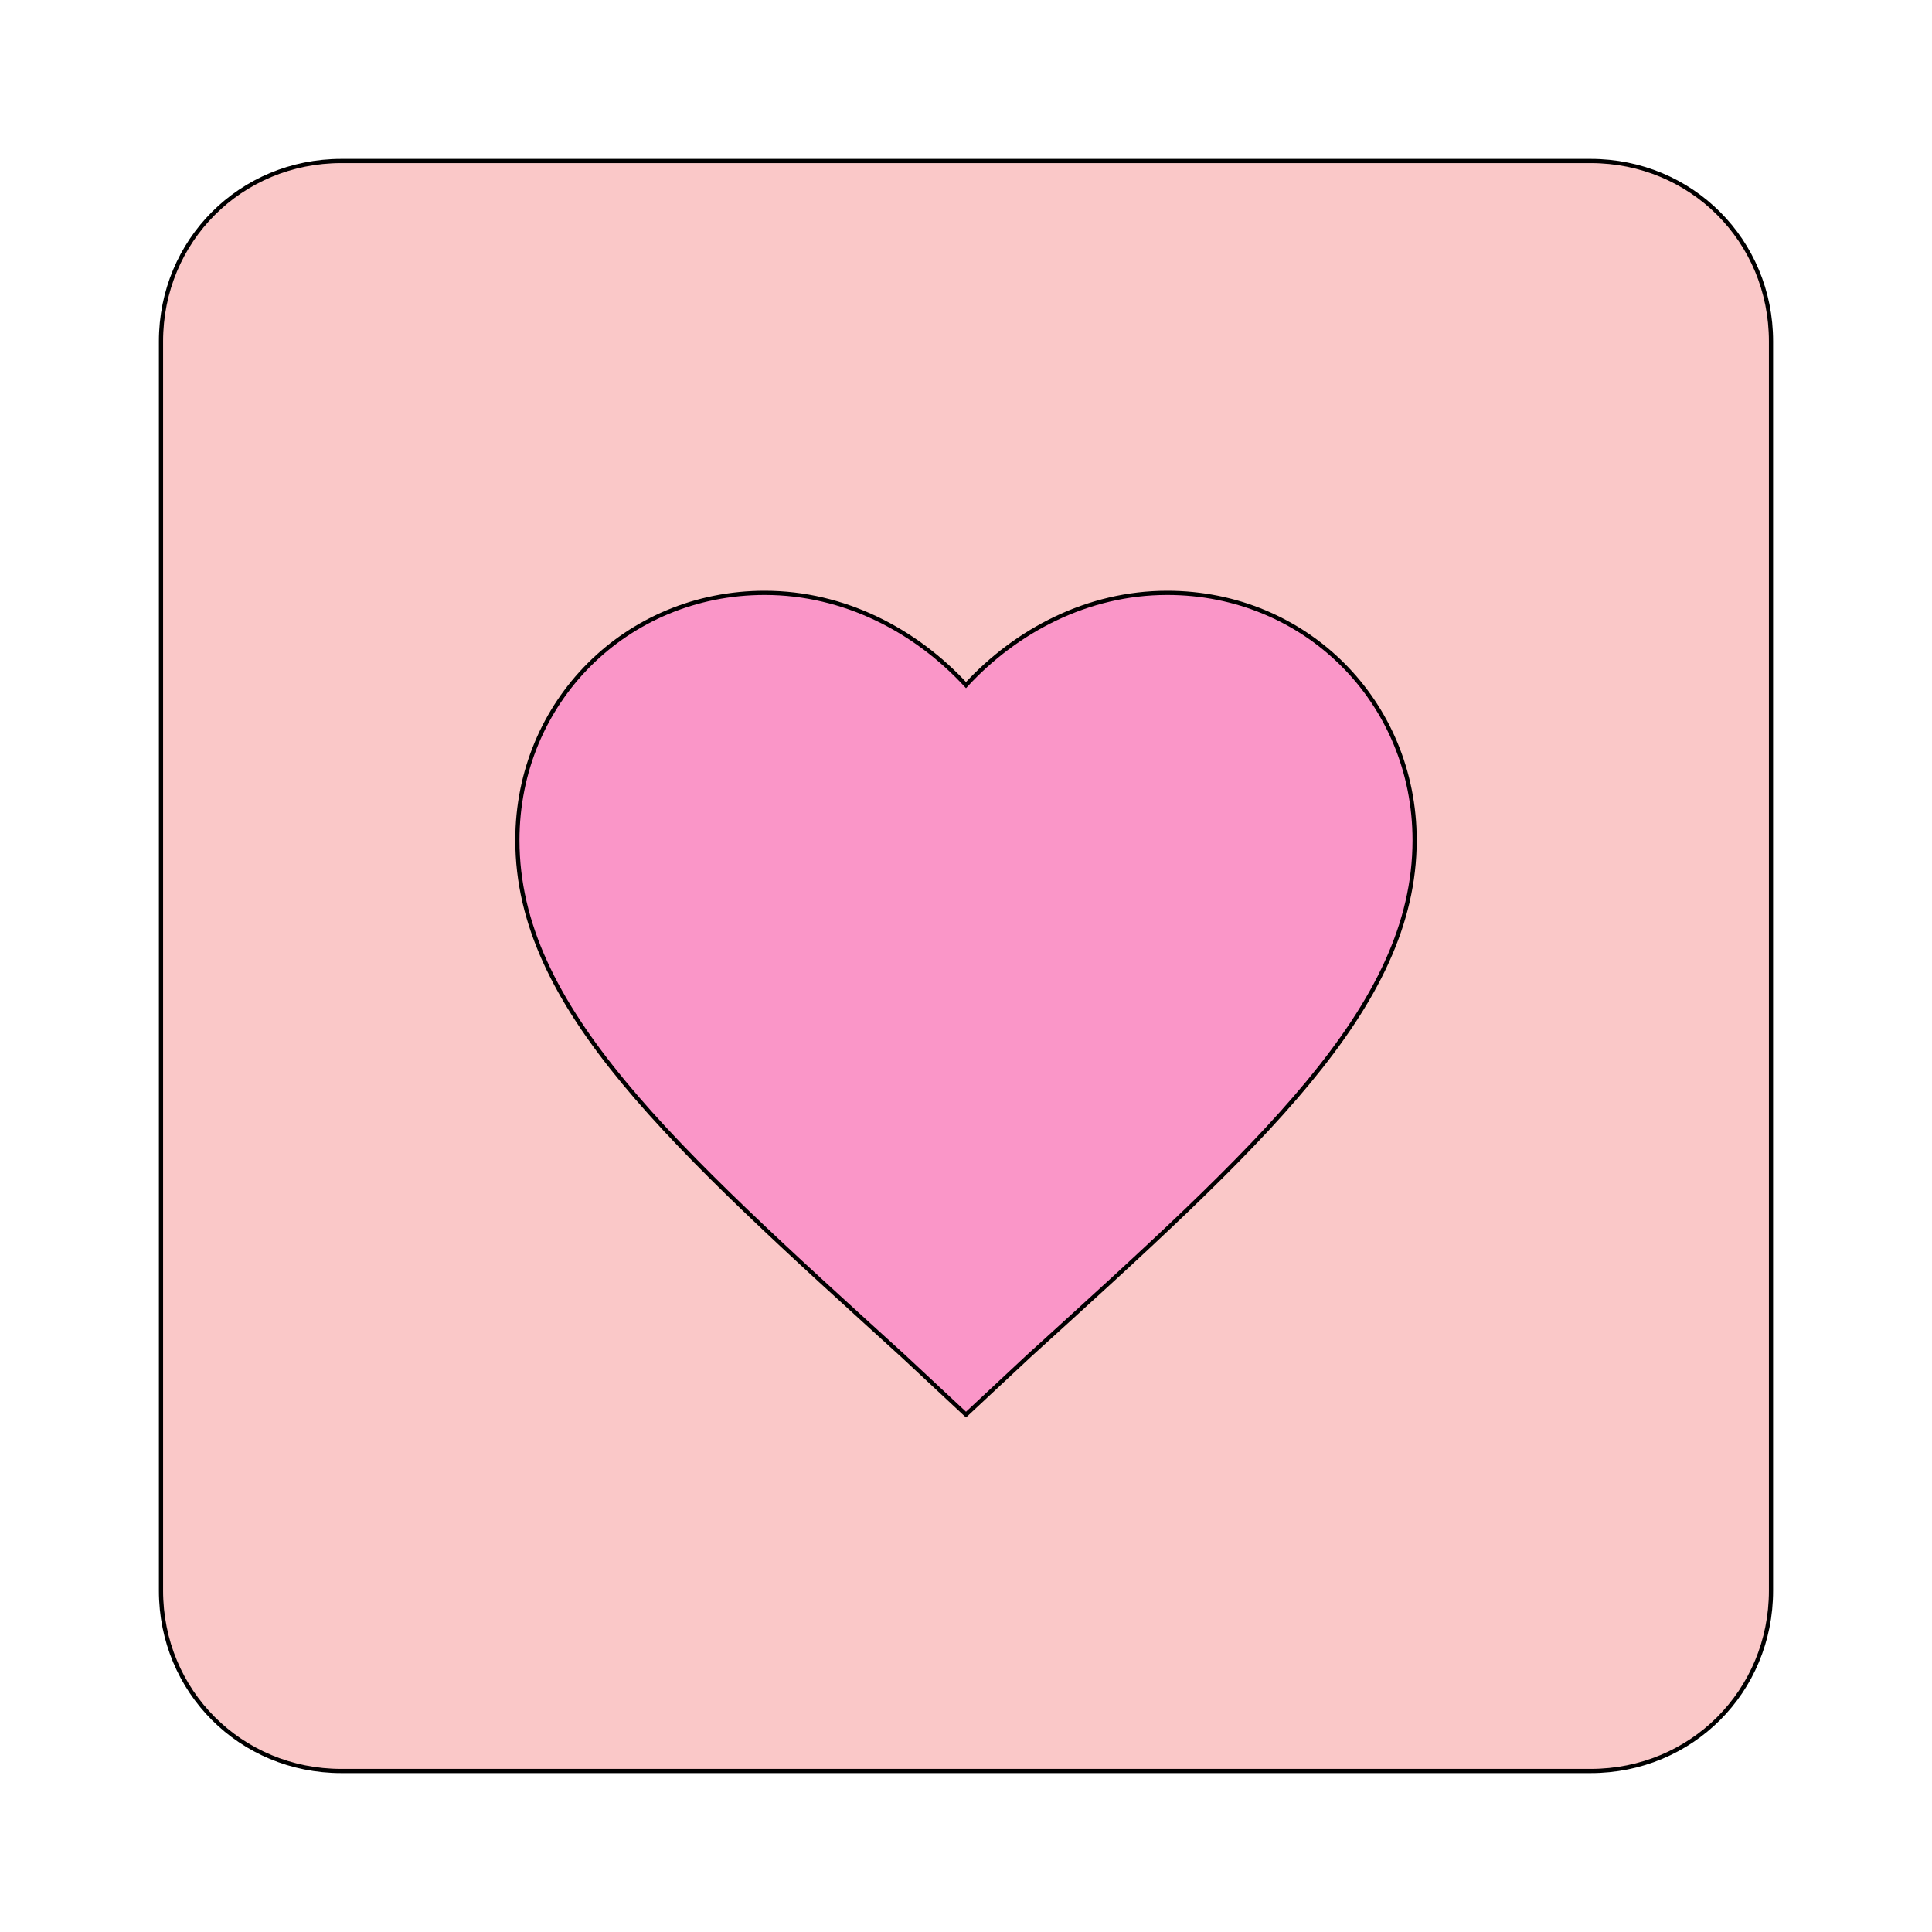
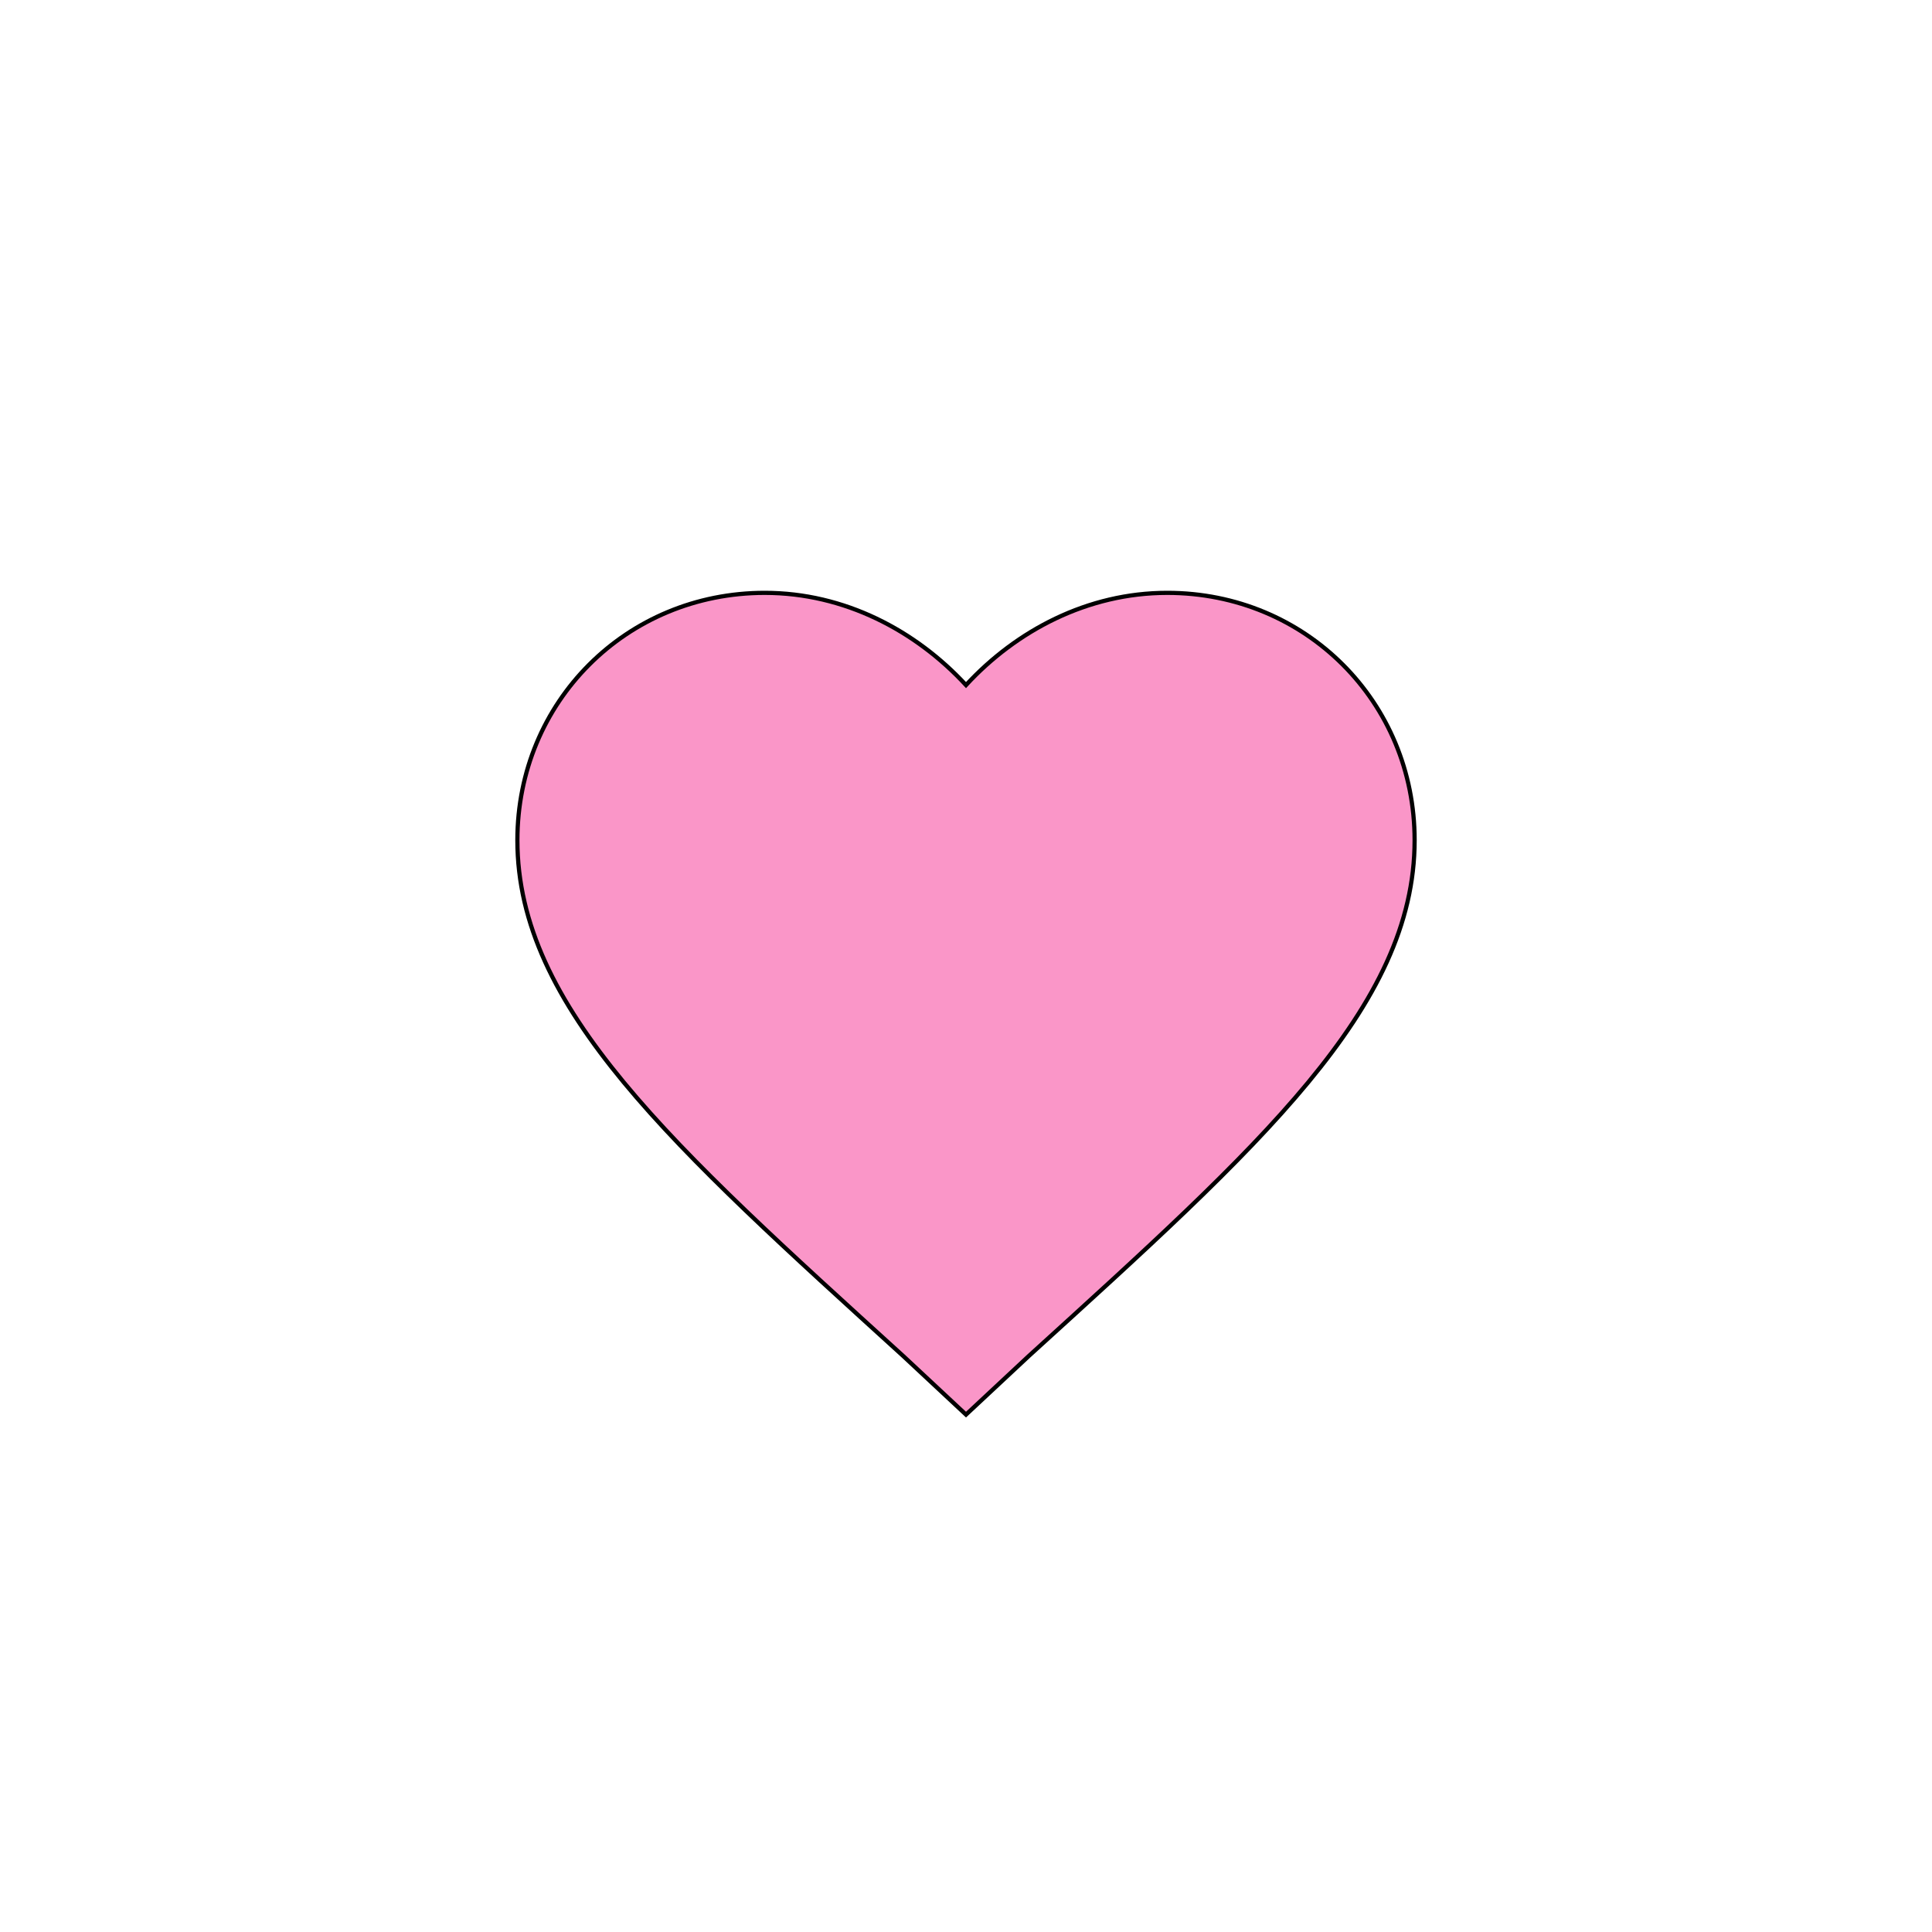
<svg xmlns="http://www.w3.org/2000/svg" id="bg_mat_heart-box" width="200" height="200" version="1.1" class="bgs" preserveAspectRatio="xMidYMin slice">
  <defs id="layer_0" />
  <rect id="layer_1" width="100%" height="100%" fill="none" />
  <svg id="layer_2" preserveAspectRatio="xMidYMin meet" data-uid="mat_heart-box" data-keyword="heart-box" data-coll="mat" viewBox="25.6 25.6 460.8 460.8" class="svg_thumb" data-colors="[&quot;#fac8c8&quot;,&quot;#fa96c8&quot;]" style="overflow: visible;">
-     <path id="th_mat_heart-box_0" d="M107 64L405 64C429 64 448 83 448 107L448 405C448 429 429 448 405 448L107 448C83 448 64 429 64 405L64 107C64 83 83 64 107 64Z " fill-rule="evenodd" fill="#fac8c8" stroke-width="1" stroke="#000000" />
    <path id="th_mat_heart-box_1" d="M256 363L271 349C326 299 363 266 363 226C363 193 337 167 304 167C285 167 268 176 256 189C244 176 227 167 208 167C175 167 149 193 149 226C149 266 186 299 241 349L256 363Z " fill-rule="evenodd" fill="#fa96c8" stroke-width="1" stroke="#000000" />
  </svg>
</svg>